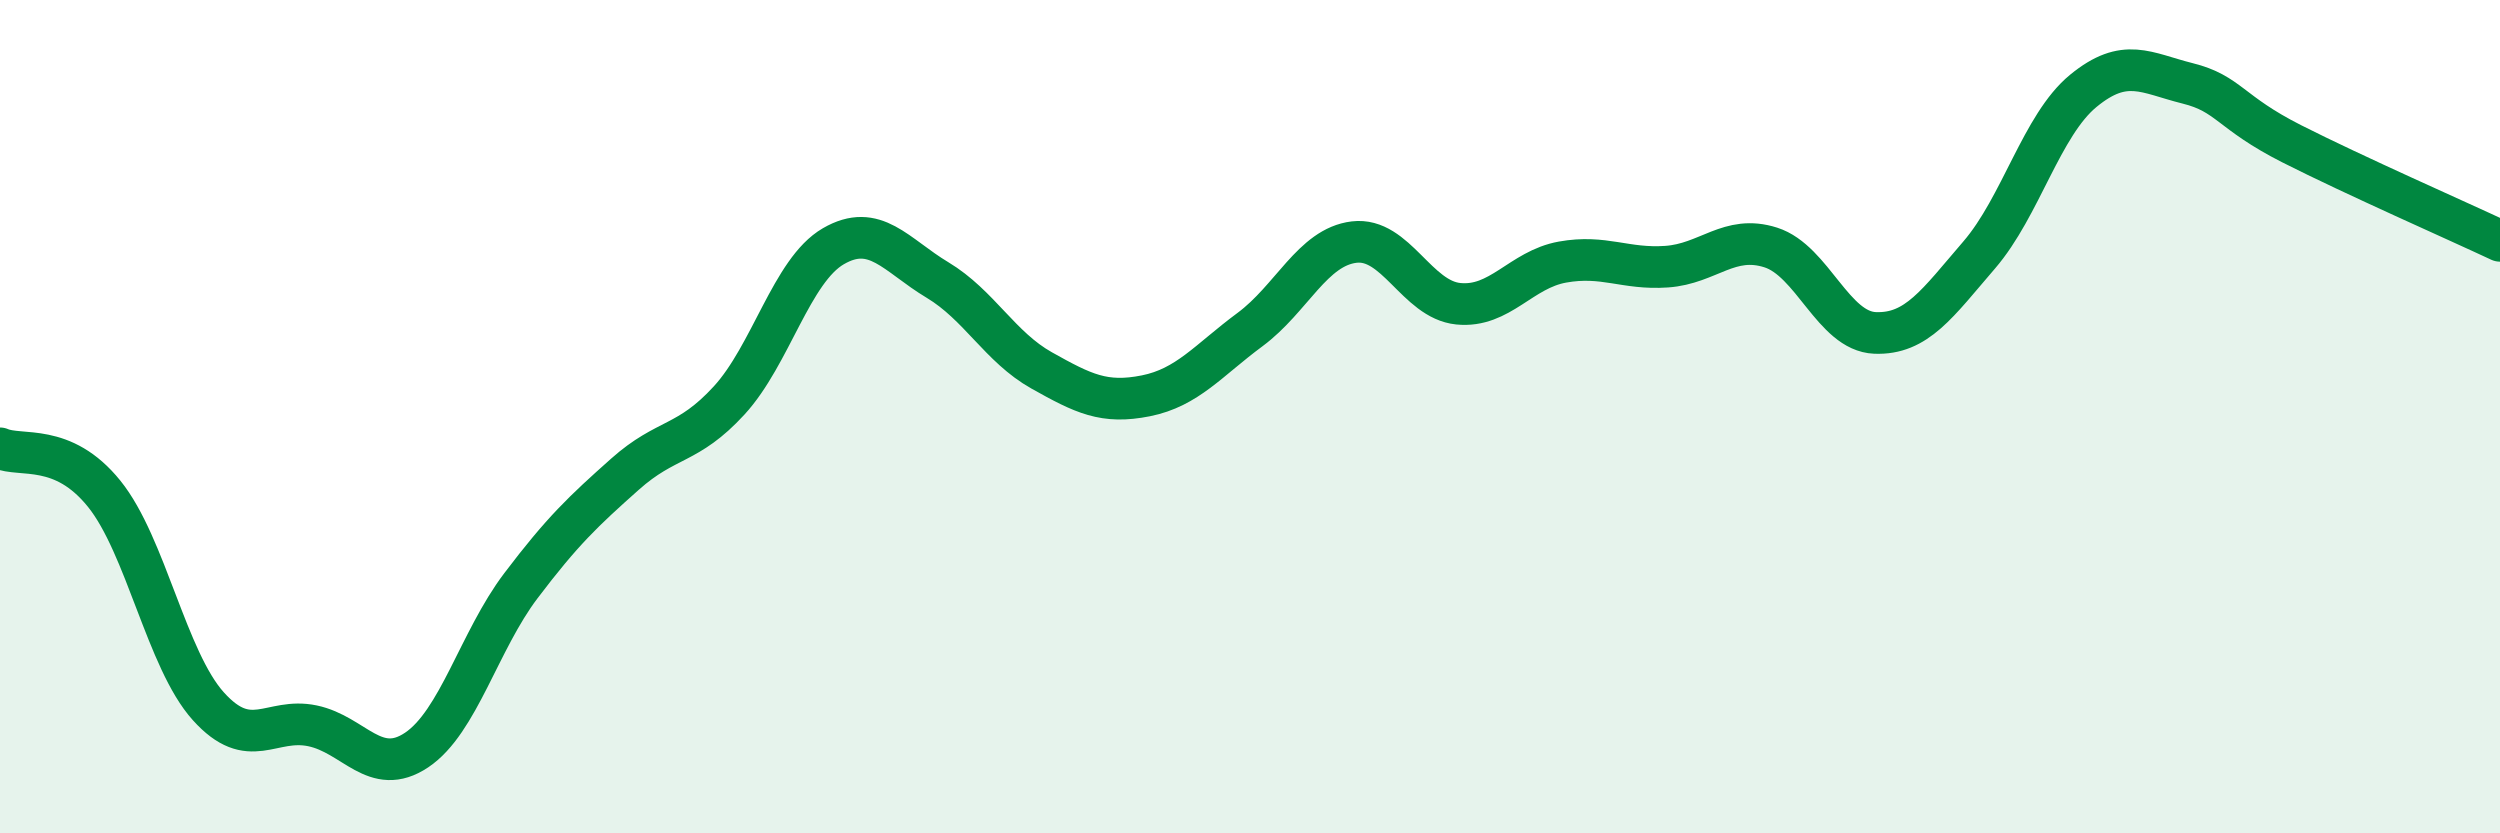
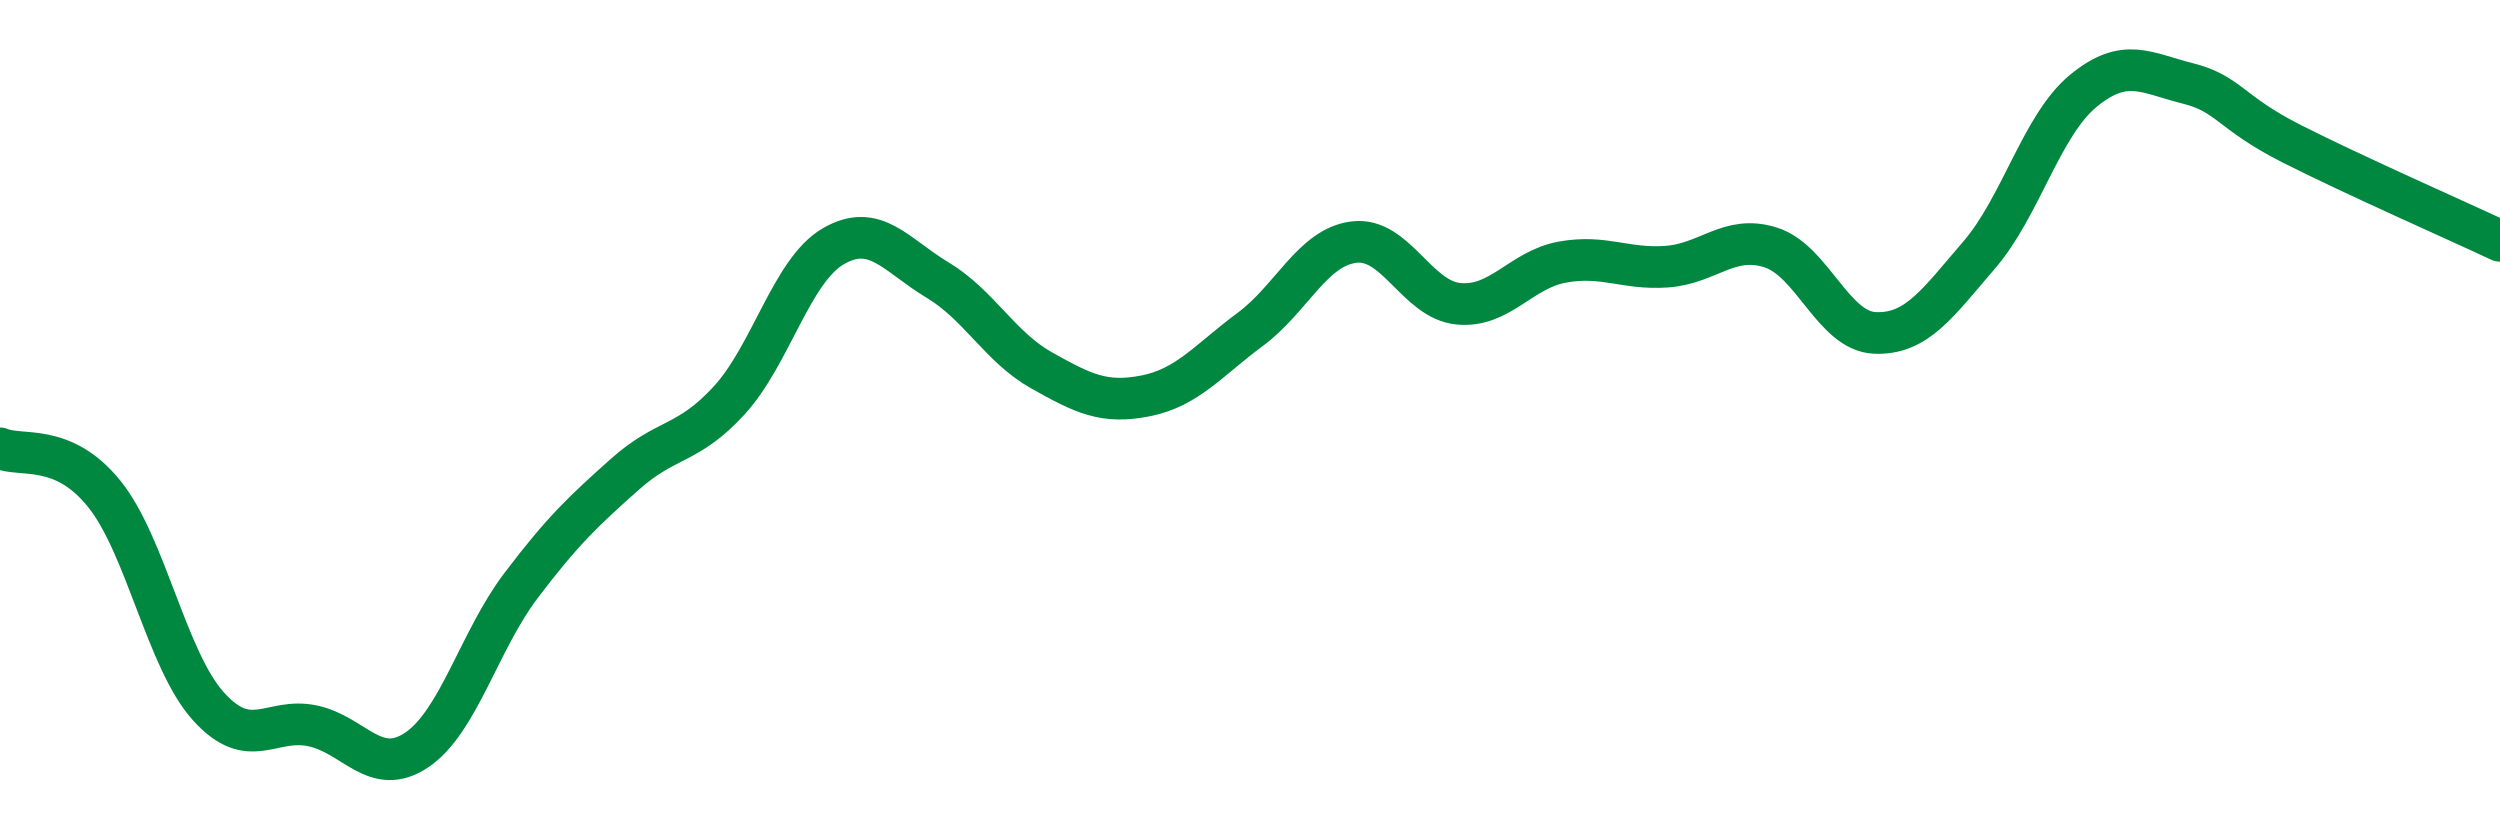
<svg xmlns="http://www.w3.org/2000/svg" width="60" height="20" viewBox="0 0 60 20">
-   <path d="M 0,10.76 C 0.5,10.98 1.5,10.61 2.5,11.85 C 3.5,13.09 4,15.84 5,16.95 C 6,18.06 6.5,17.21 7.5,17.42 C 8.5,17.63 9,18.67 10,18 C 11,17.33 11.5,15.38 12.5,14.06 C 13.5,12.74 14,12.27 15,11.38 C 16,10.49 16.5,10.7 17.5,9.61 C 18.5,8.52 19,6.49 20,5.91 C 21,5.33 21.5,6.12 22.5,6.72 C 23.5,7.32 24,8.33 25,8.89 C 26,9.45 26.5,9.7 27.5,9.5 C 28.5,9.3 29,8.65 30,7.91 C 31,7.17 31.5,5.93 32.5,5.81 C 33.5,5.69 34,7.19 35,7.29 C 36,7.39 36.5,6.47 37.5,6.29 C 38.5,6.11 39,6.47 40,6.4 C 41,6.33 41.5,5.62 42.5,5.94 C 43.5,6.26 44,7.95 45,7.99 C 46,8.03 46.5,7.28 47.5,6.12 C 48.5,4.96 49,3 50,2.18 C 51,1.36 51.5,1.75 52.5,2 C 53.5,2.25 53.5,2.69 55,3.45 C 56.5,4.21 59,5.31 60,5.78L60 20L0 20Z" fill="#008740" opacity="0.1" stroke-linecap="round" stroke-linejoin="round" />
  <path d="M 0,10.76 C 0.5,10.98 1.5,10.61 2.5,11.85 C 3.5,13.09 4,15.84 5,16.95 C 6,18.06 6.5,17.21 7.5,17.42 C 8.5,17.63 9,18.67 10,18 C 11,17.33 11.5,15.38 12.5,14.06 C 13.5,12.74 14,12.27 15,11.38 C 16,10.49 16.5,10.7 17.5,9.61 C 18.5,8.52 19,6.49 20,5.91 C 21,5.33 21.5,6.12 22.5,6.72 C 23.5,7.32 24,8.33 25,8.89 C 26,9.45 26.5,9.7 27.5,9.5 C 28.5,9.3 29,8.65 30,7.91 C 31,7.17 31.5,5.93 32.5,5.81 C 33.5,5.69 34,7.19 35,7.29 C 36,7.39 36.5,6.47 37.5,6.29 C 38.5,6.11 39,6.47 40,6.4 C 41,6.33 41.5,5.62 42.5,5.94 C 43.5,6.26 44,7.95 45,7.99 C 46,8.03 46.5,7.28 47.5,6.12 C 48.5,4.96 49,3 50,2.18 C 51,1.36 51.5,1.75 52.5,2 C 53.5,2.25 53.5,2.69 55,3.45 C 56.5,4.21 59,5.31 60,5.78" stroke="#008740" stroke-width="1" fill="none" stroke-linecap="round" stroke-linejoin="round" />
</svg>